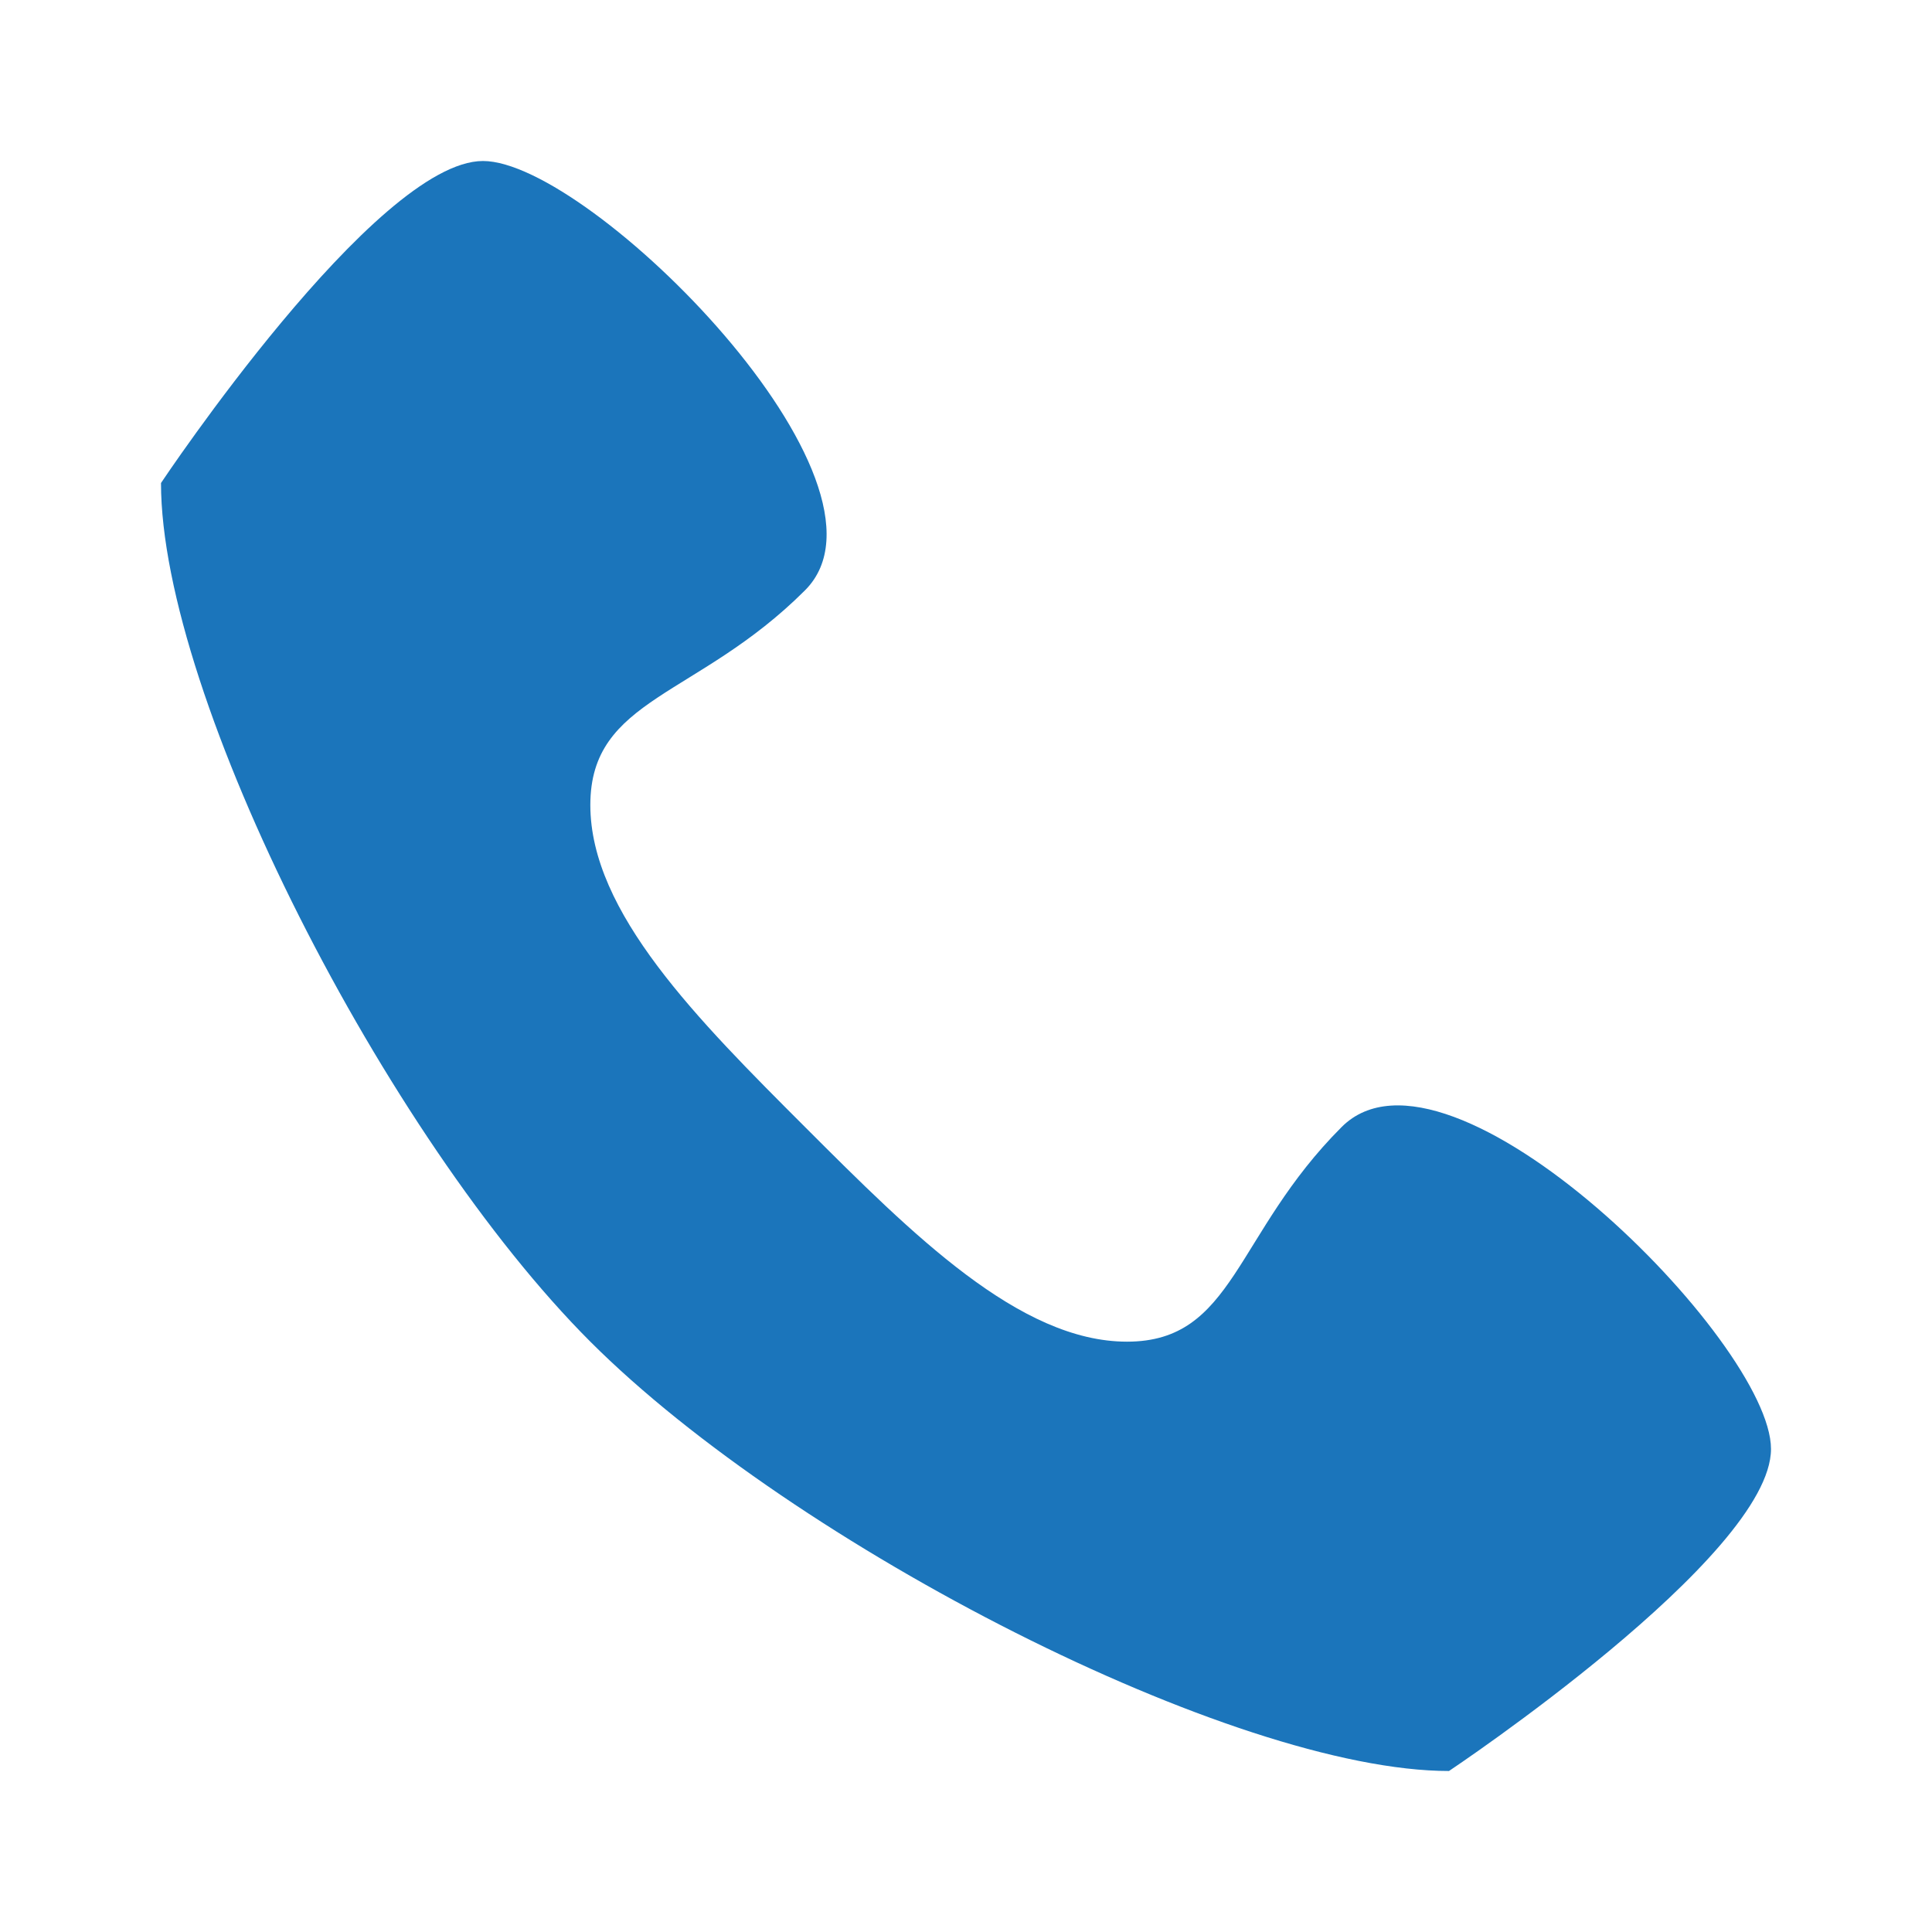
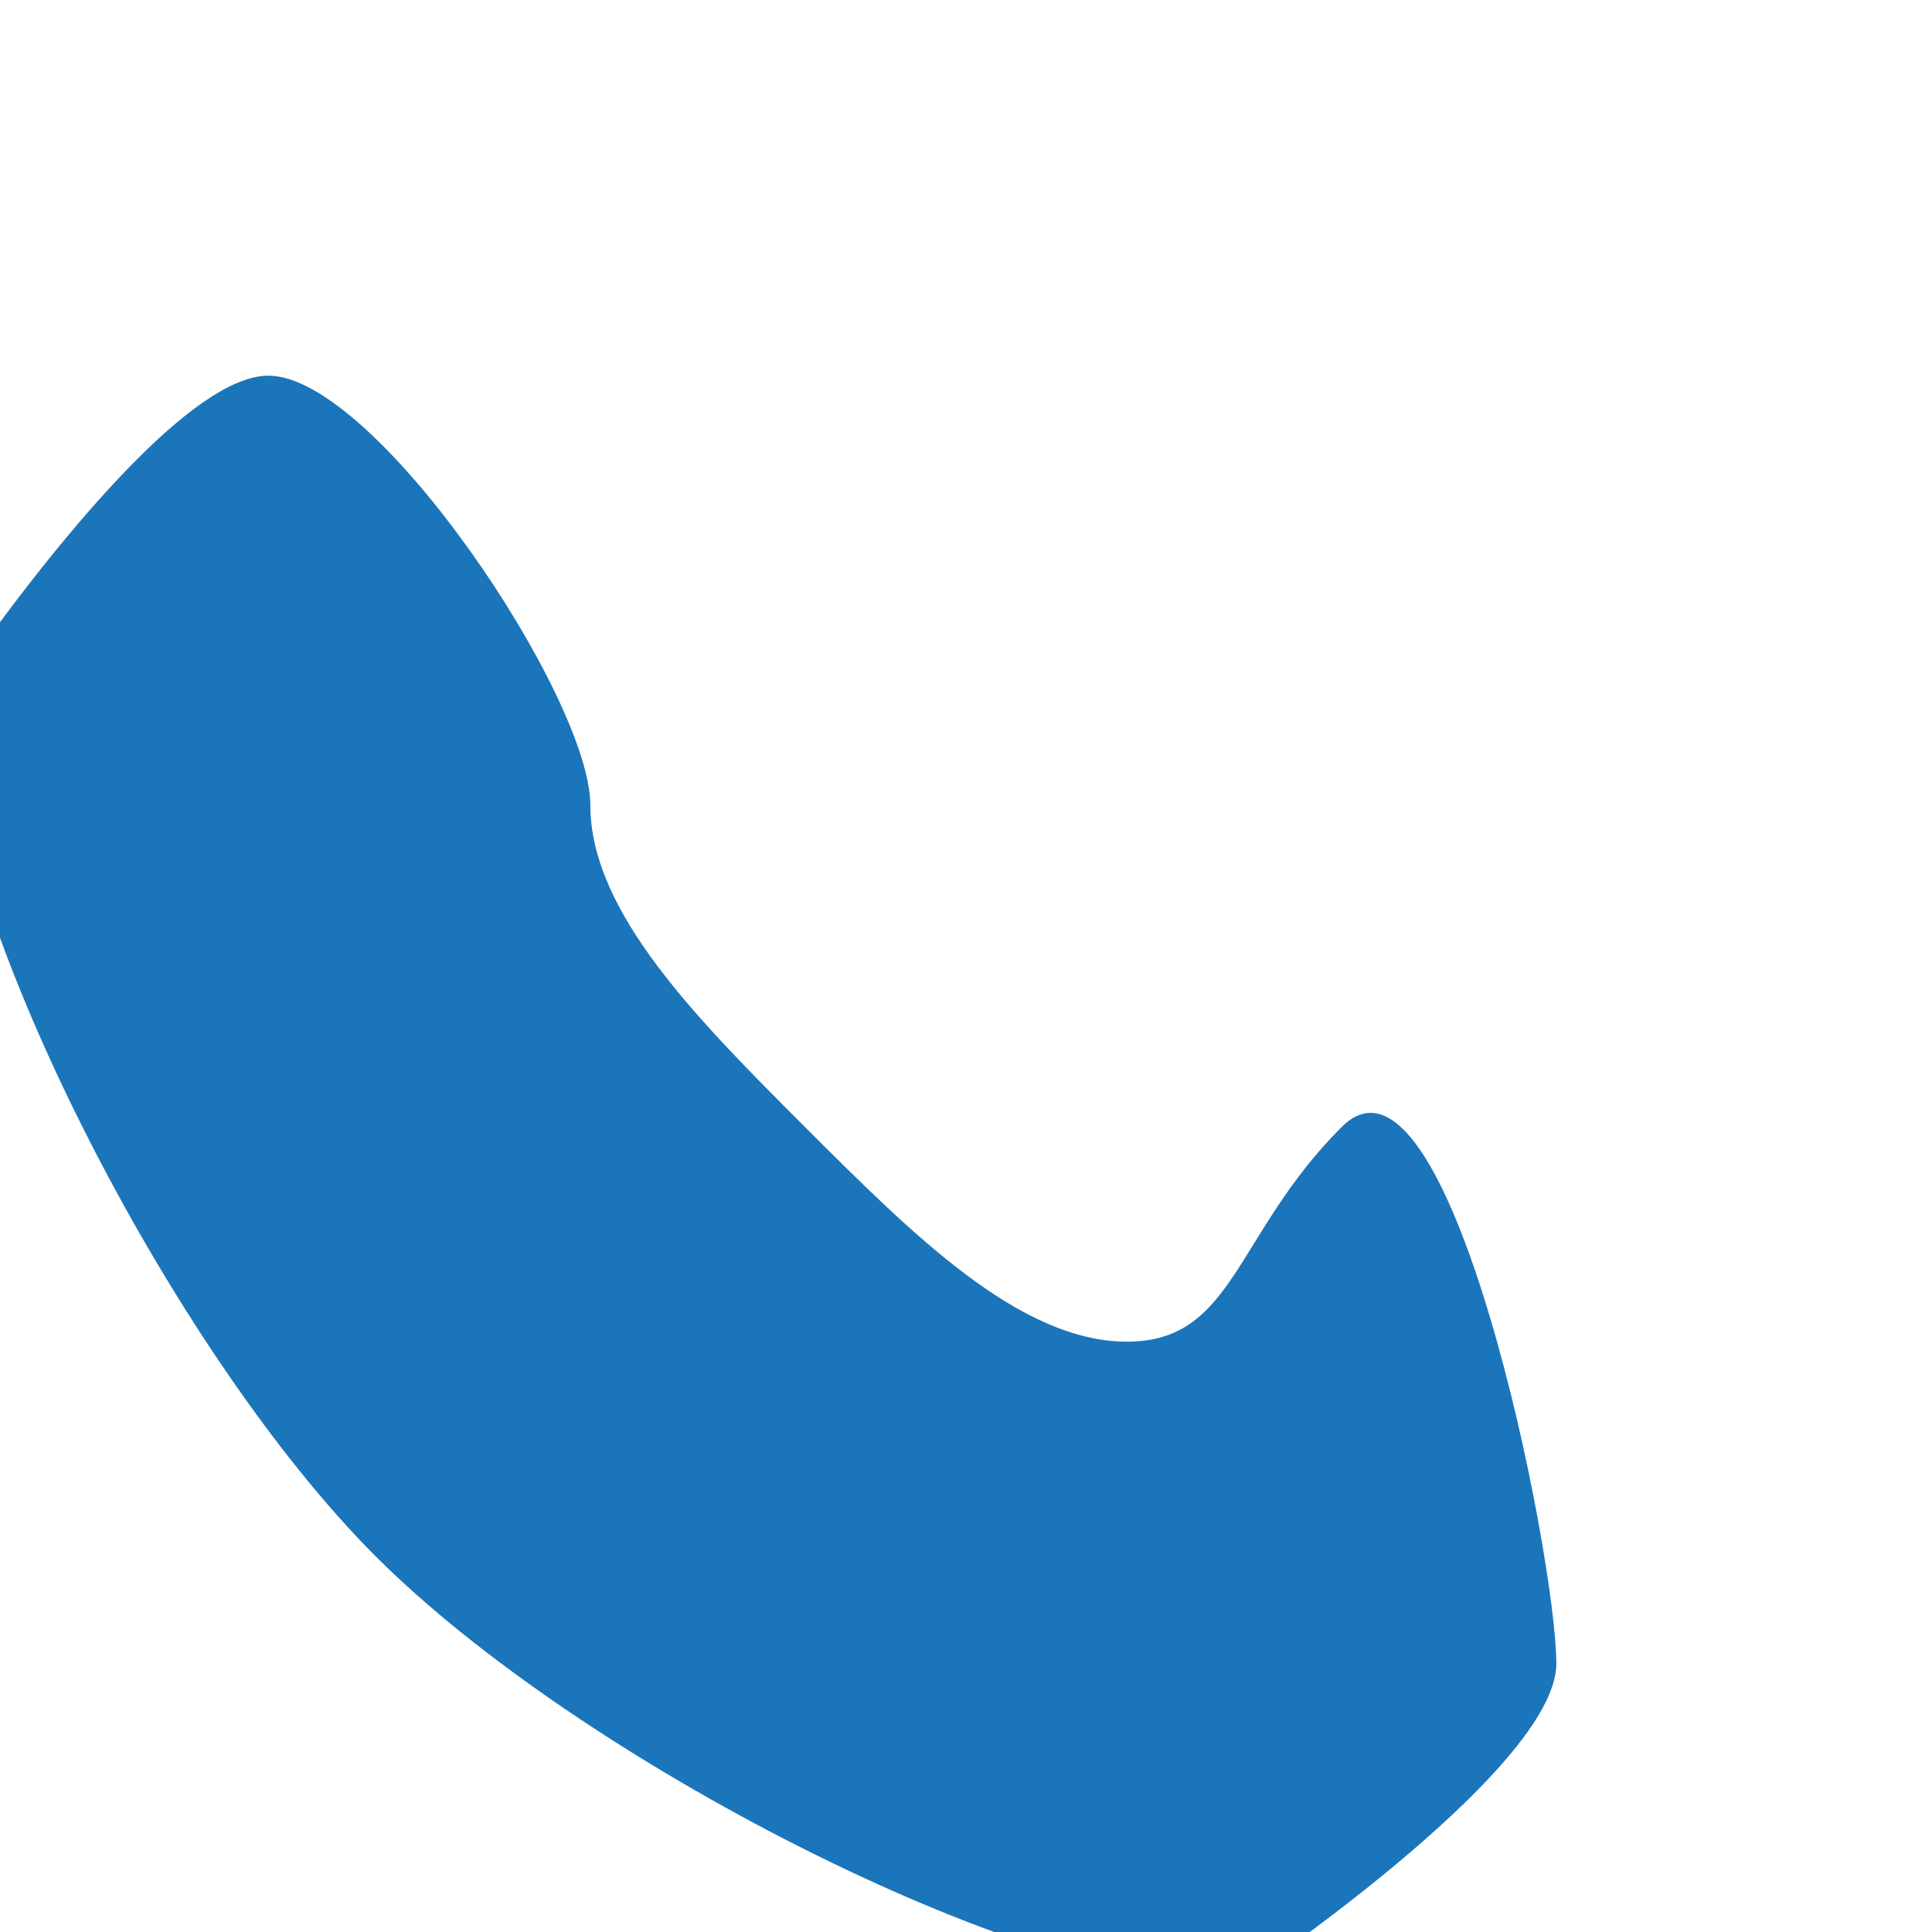
<svg xmlns="http://www.w3.org/2000/svg" version="1.1" id="Calque_1" x="0px" y="0px" viewBox="0 0 18 18" style="enable-background:new 0 0 18 18;" xml:space="preserve">
  <style type="text/css">
	.st0{fill:#1B75BB;}
</style>
-   <path class="st0" d="M12.5,10.5c-1,1-1,2-2,2s-2-1-3-2s-2-2-2-3s1-1,2-2s-2-4-3-4s-3,3-3,3c0,2,2.1,6.1,4,8s6,4,8,4c0,0,3-2,3-3  S13.5,9.5,12.5,10.5z" />
+   <path class="st0" d="M12.5,10.5c-1,1-1,2-2,2s-2-1-3-2s-2-2-2-3s-2-4-3-4s-3,3-3,3c0,2,2.1,6.1,4,8s6,4,8,4c0,0,3-2,3-3  S13.5,9.5,12.5,10.5z" />
</svg>